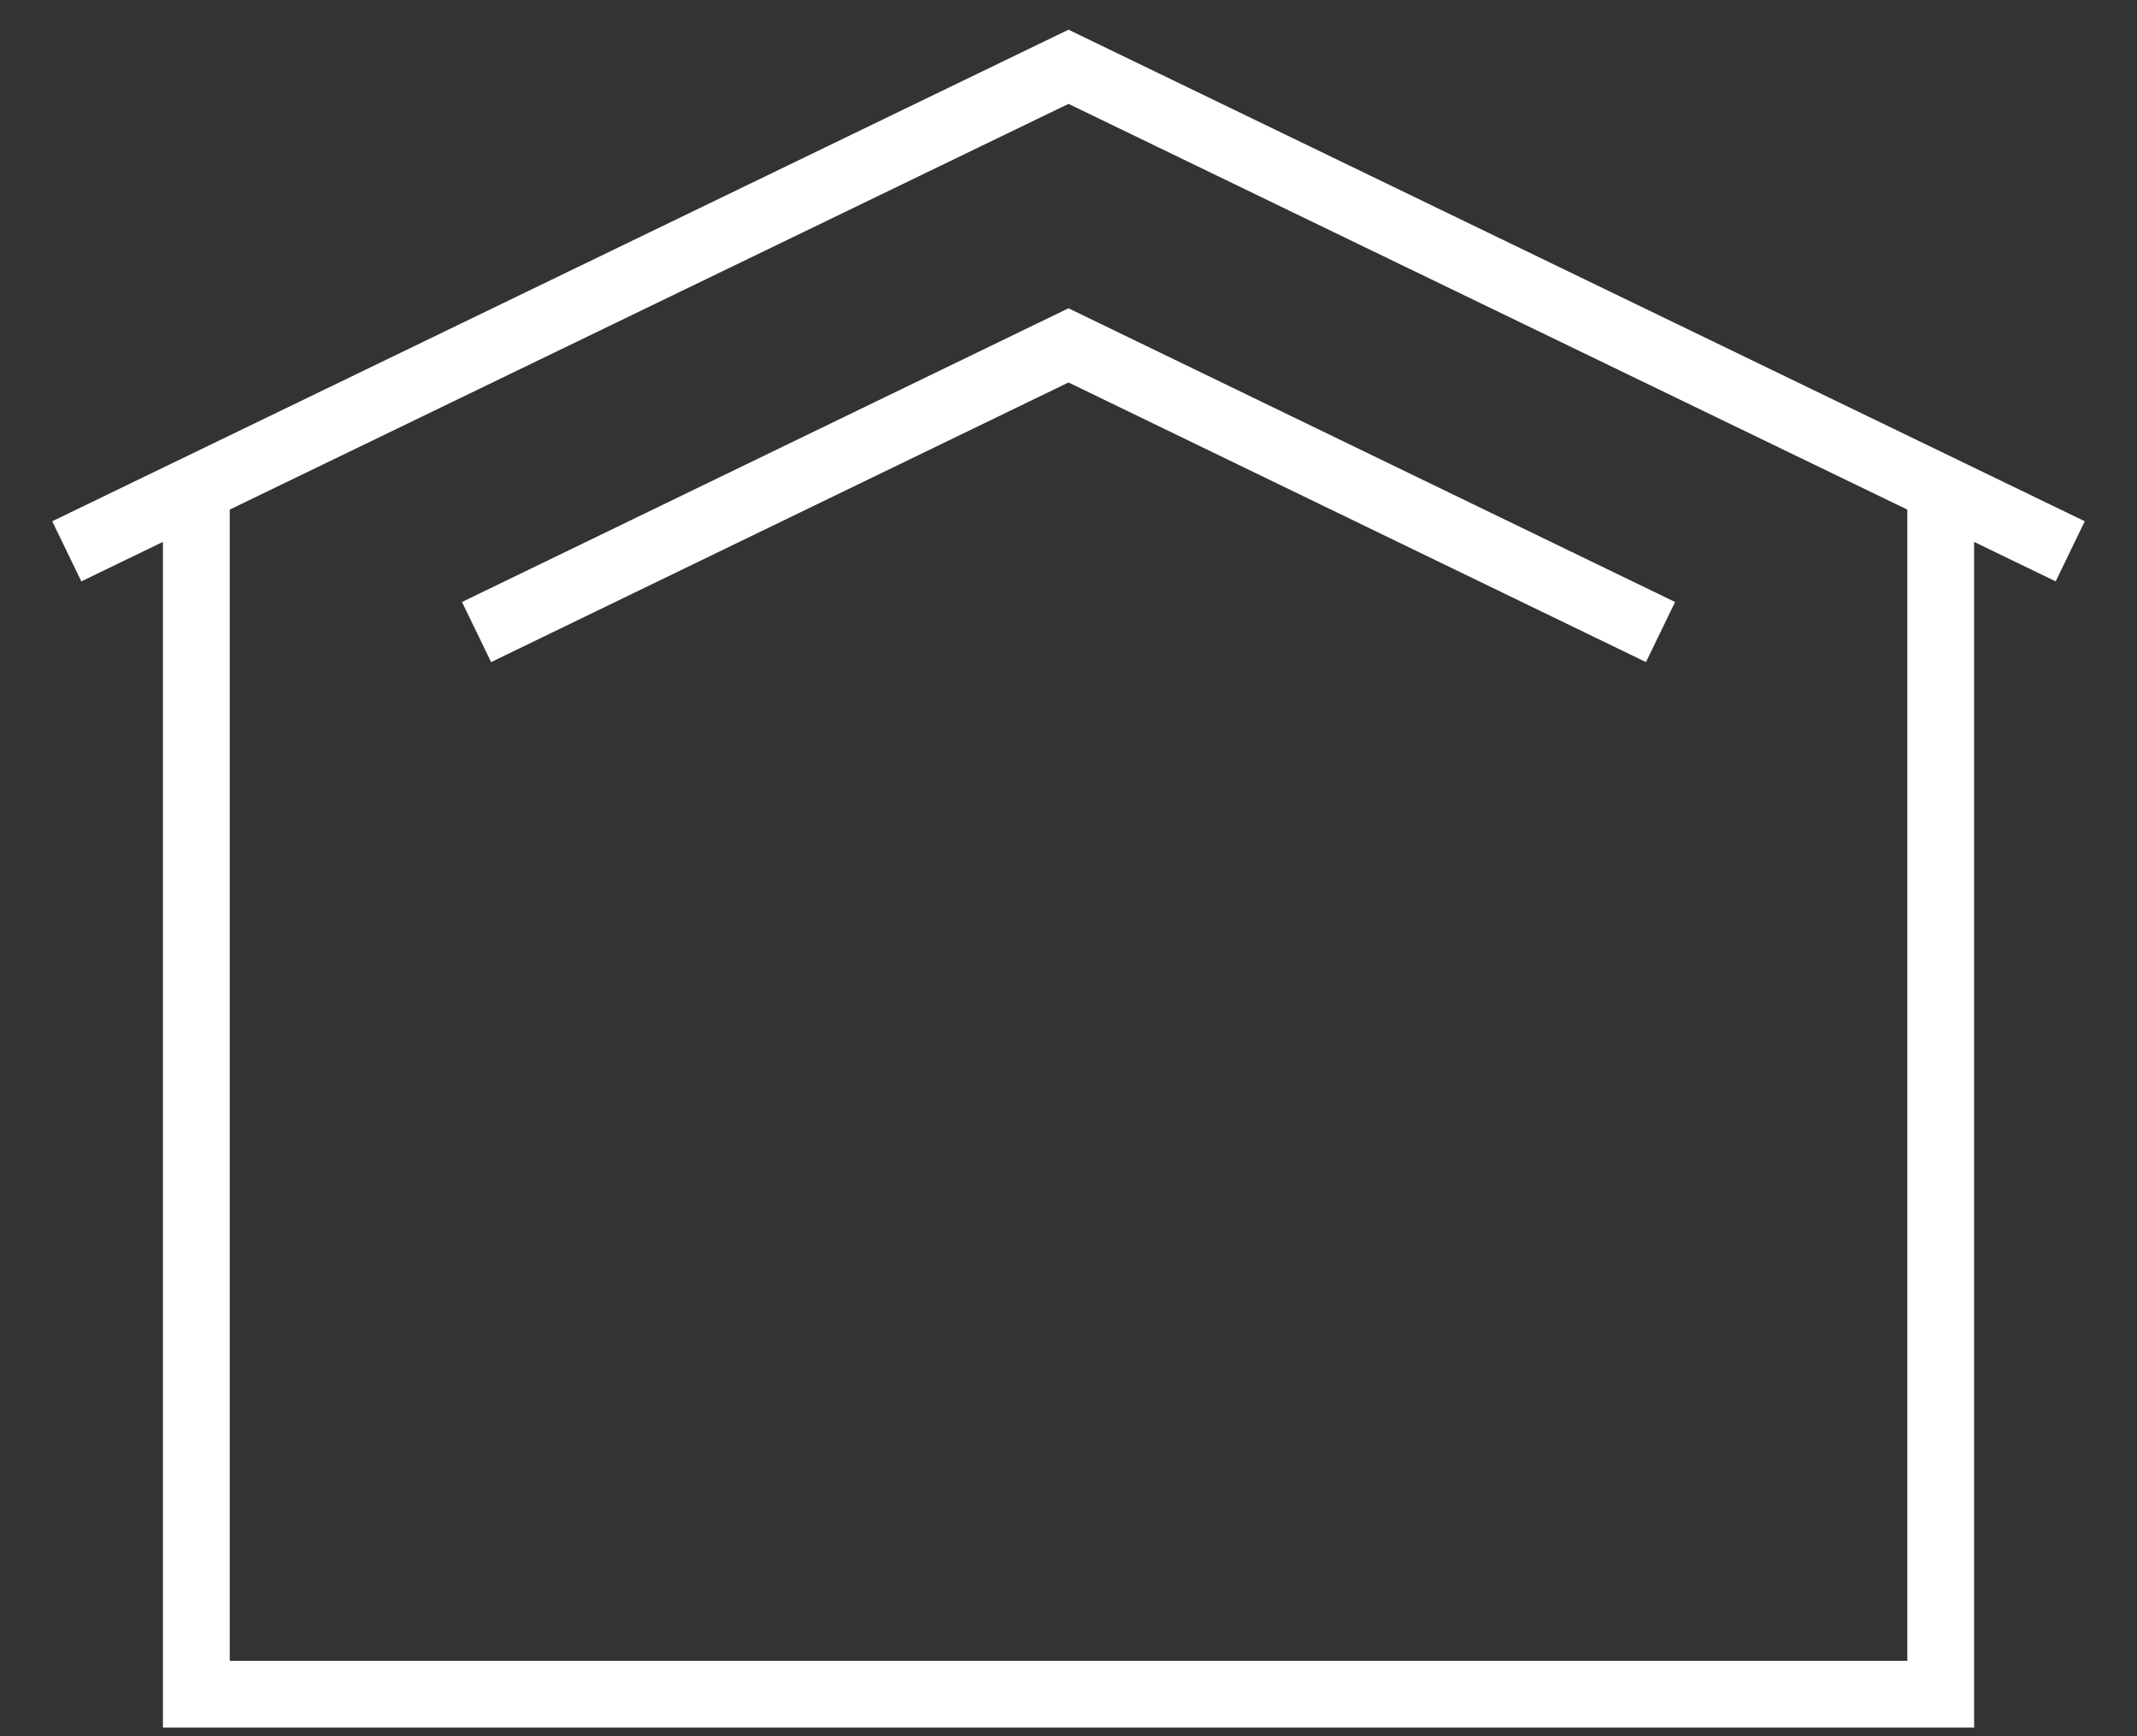
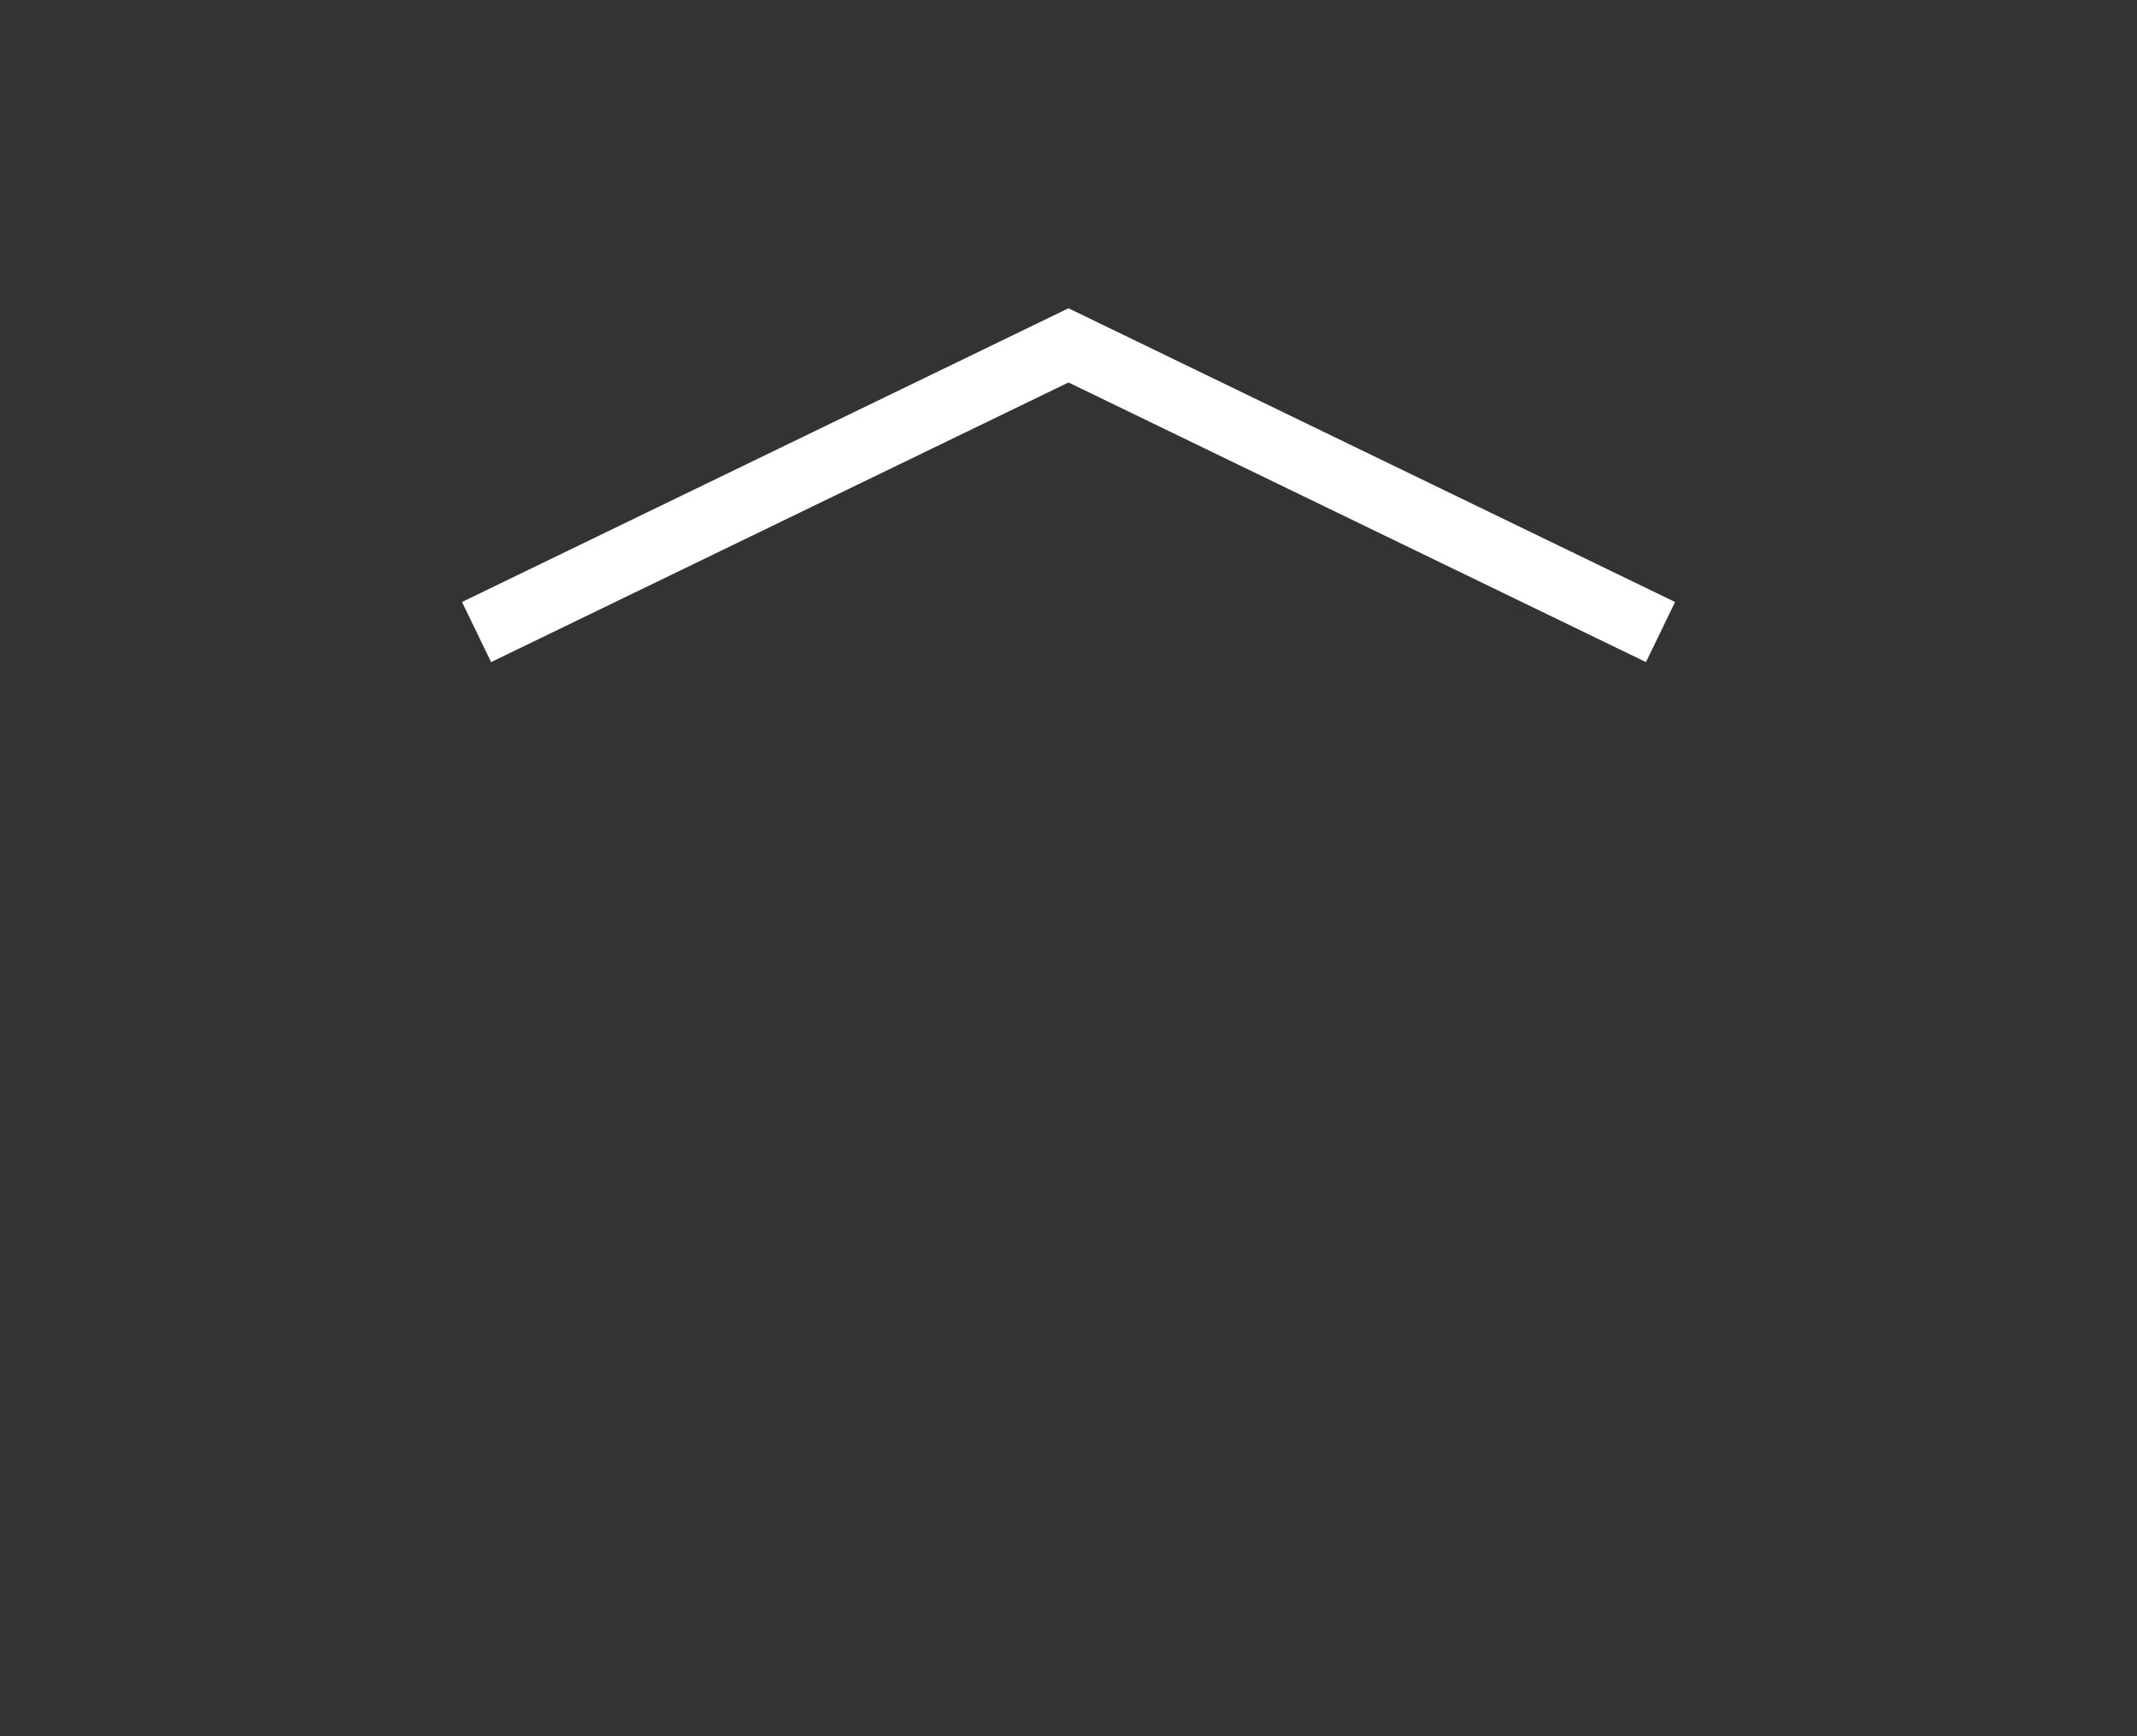
<svg xmlns="http://www.w3.org/2000/svg" width="32" height="26" viewBox="0 0 32 26" fill="none">
  <rect x="0" y="0" width="32" height="26" fill="#333333" stroke="none" />
-   <path d="M29.061 7.321V25.371H2.94V7.321" stroke="white" stroke-miterlimit="10" />
-   <path d="M1 8.256L16 1L31 8.256" stroke="white" stroke-miterlimit="10" />
  <path d="M7.136 9.465L16 5.172L24.865 9.465" stroke="white" stroke-miterlimit="10" />
</svg>